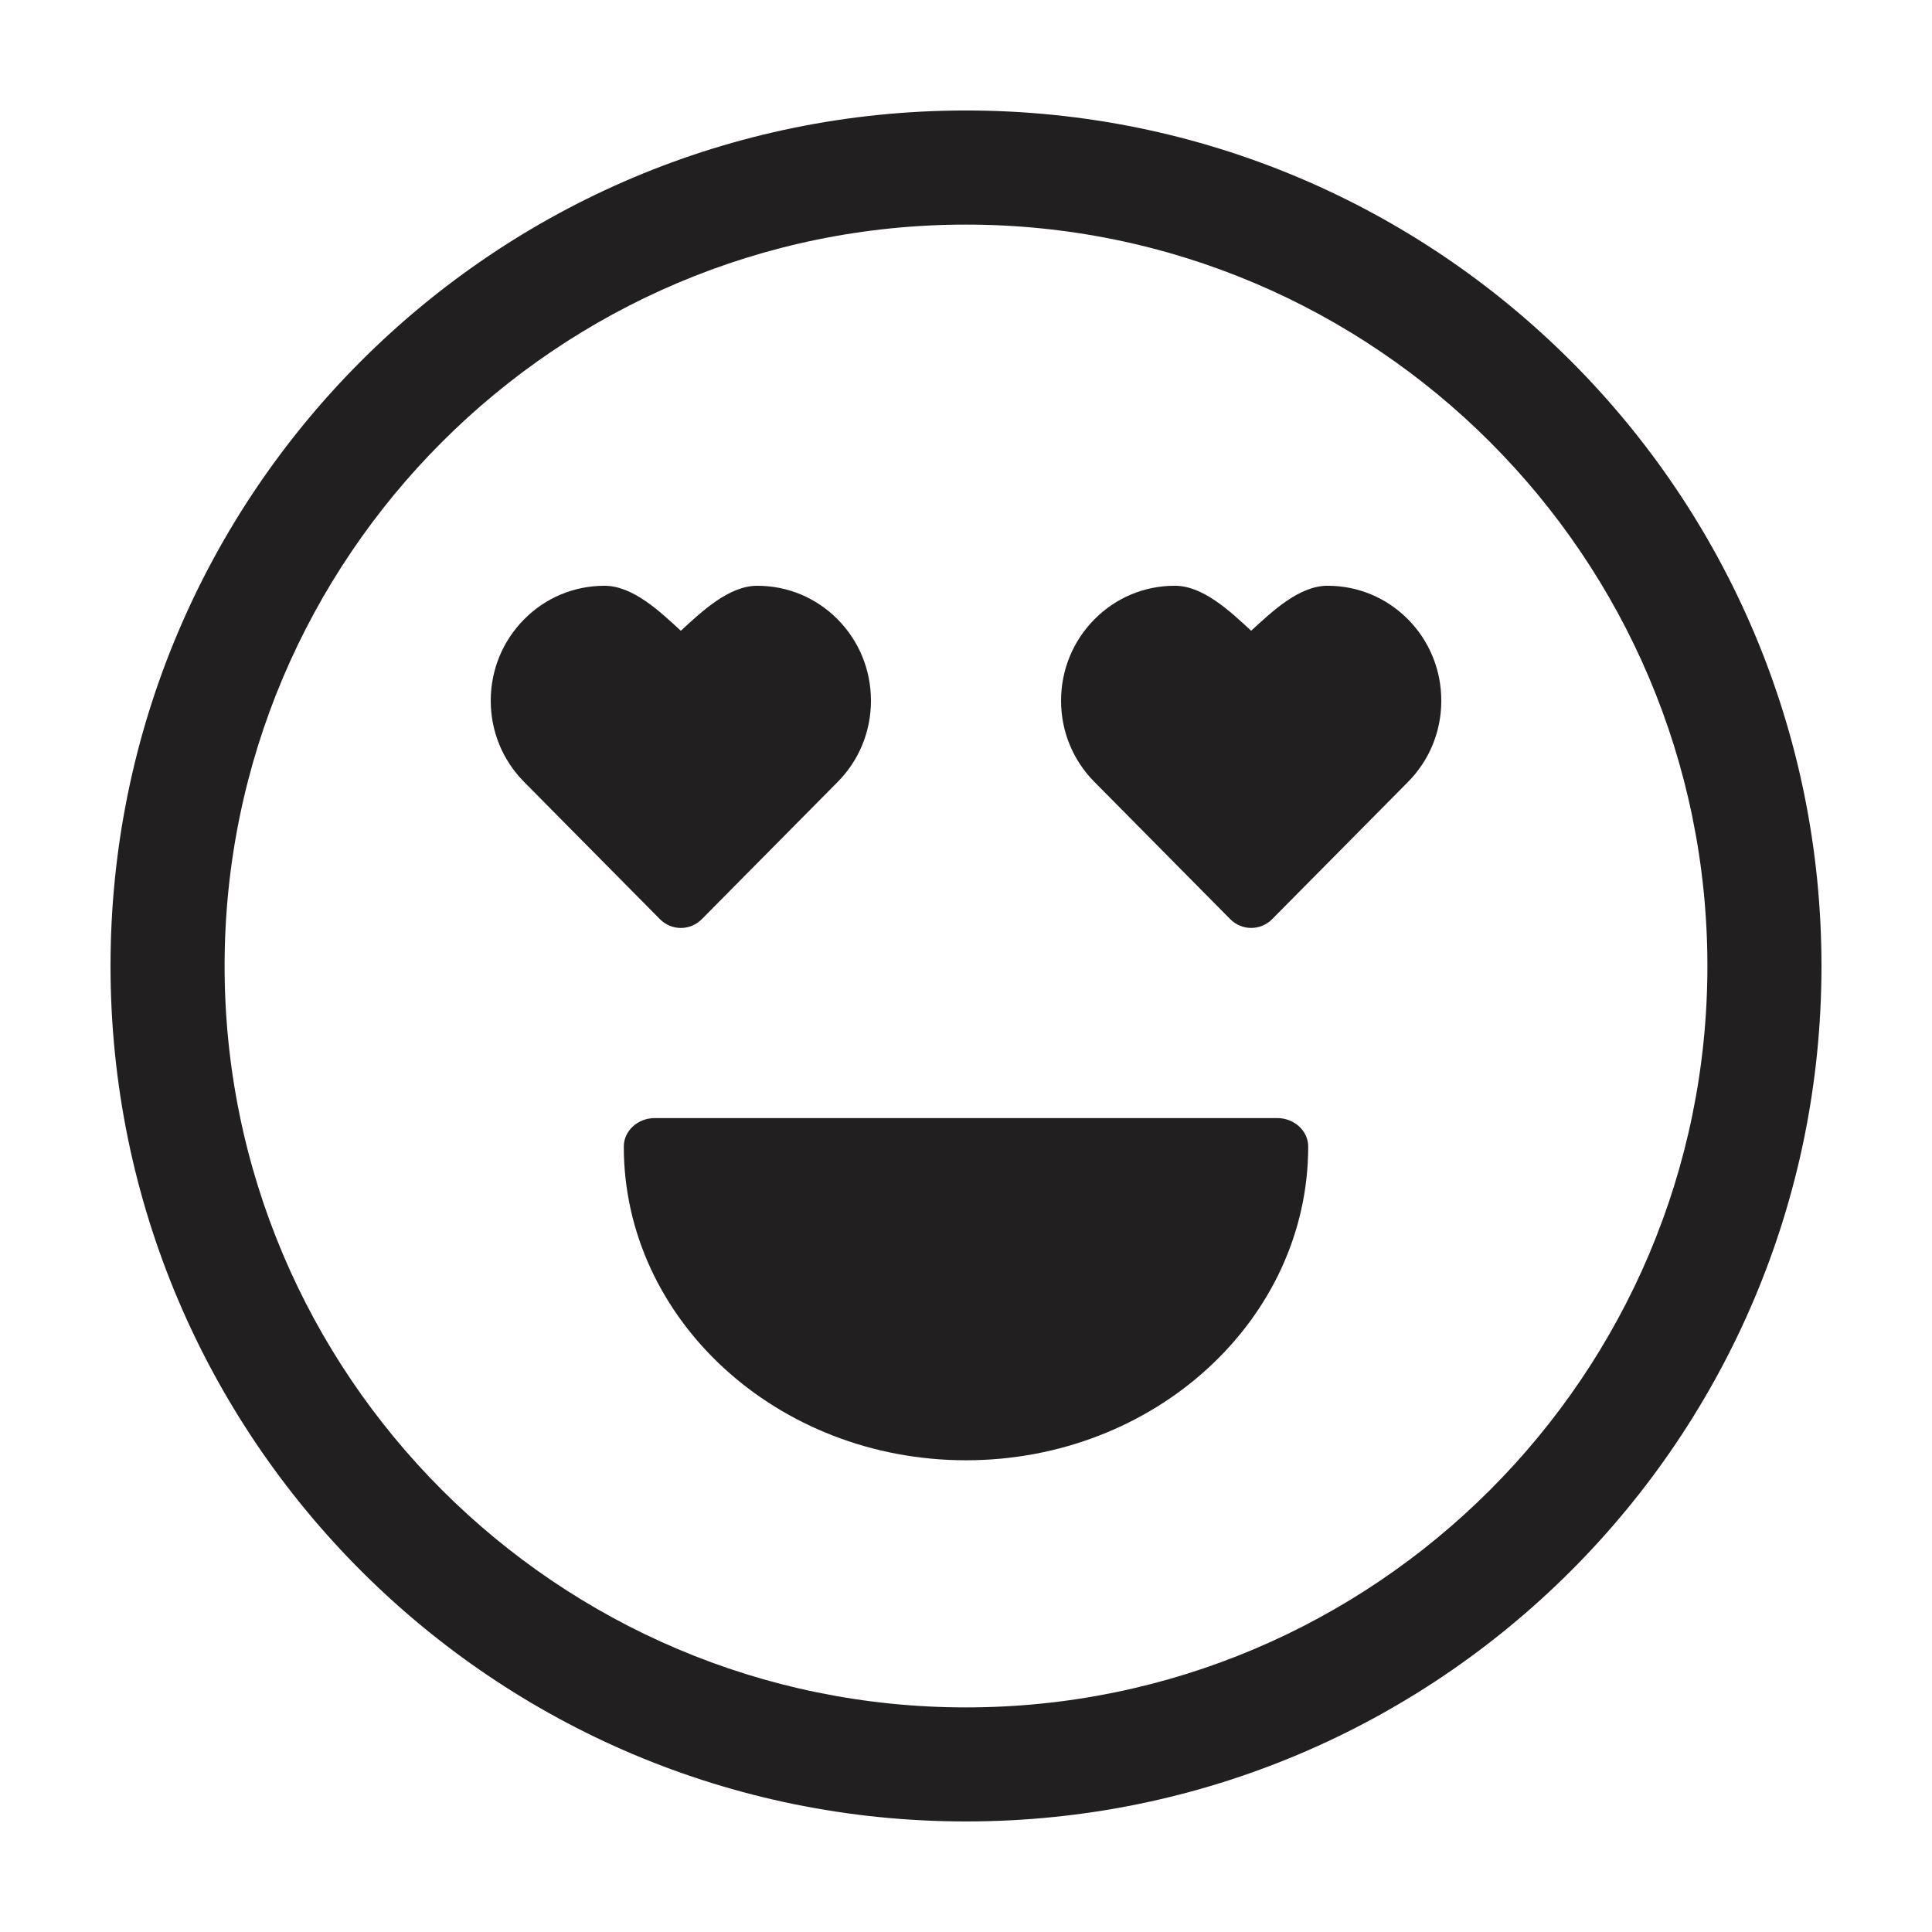
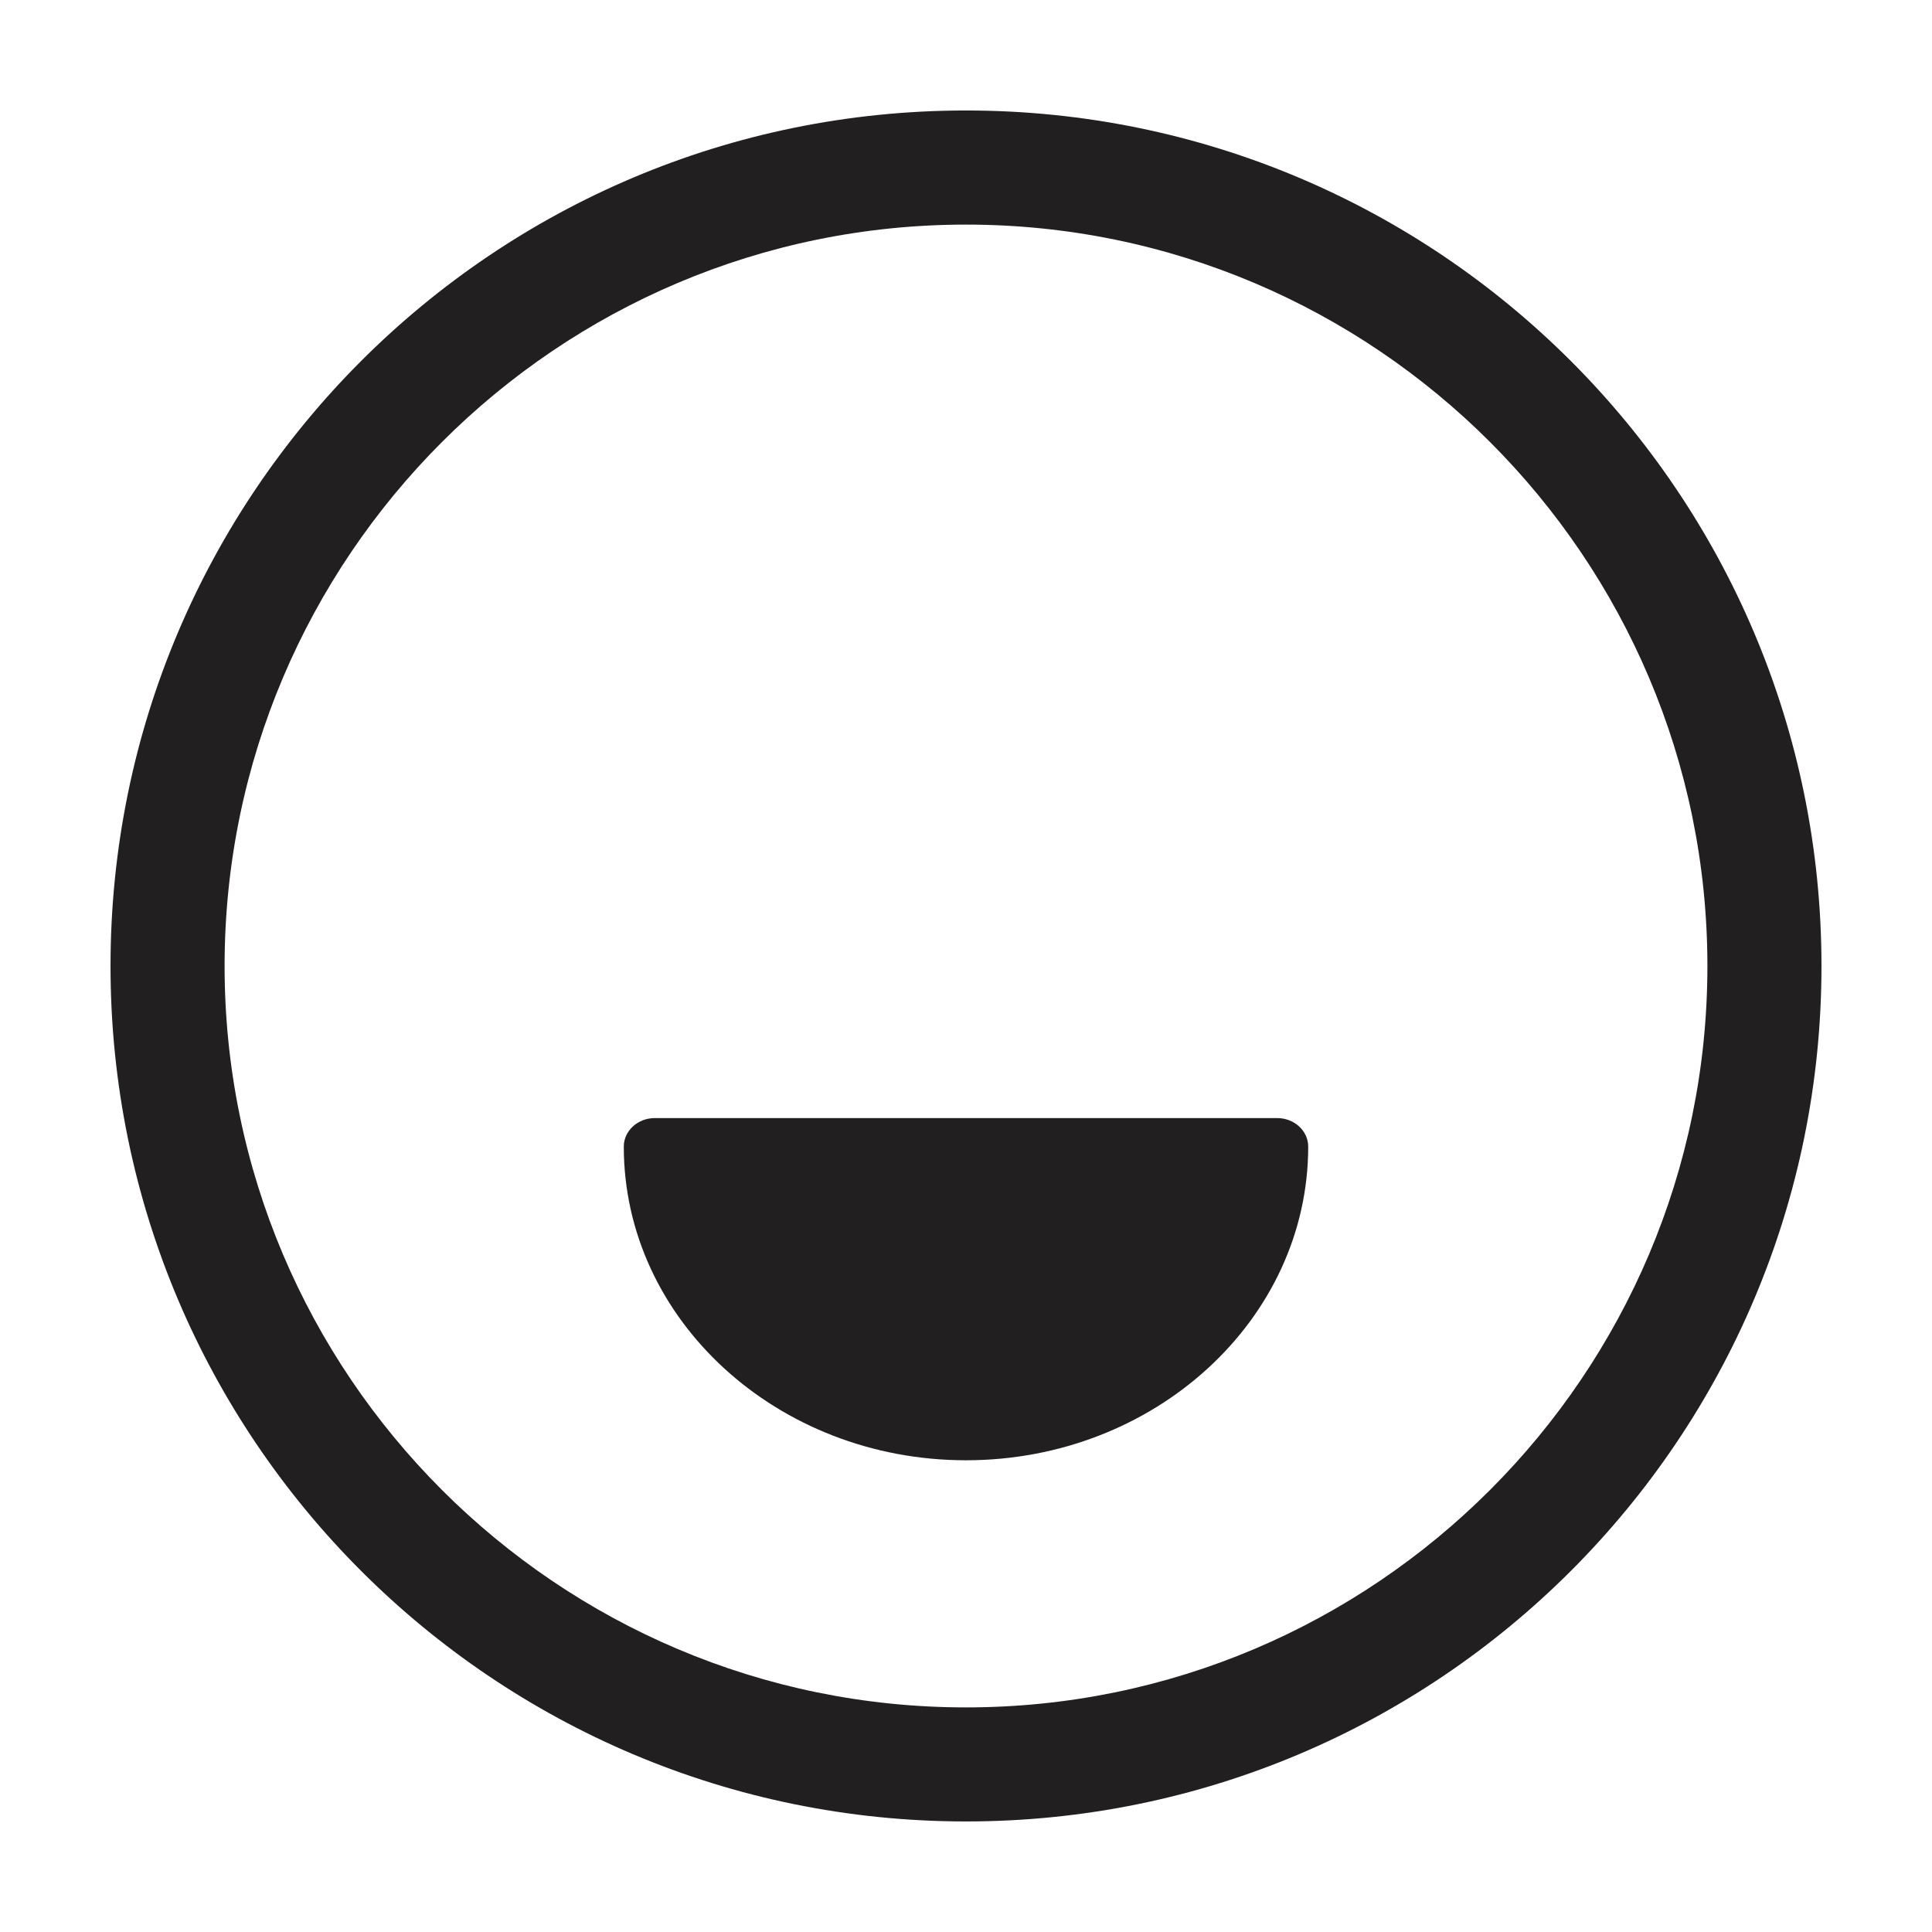
<svg xmlns="http://www.w3.org/2000/svg" width="800px" height="800px" version="1.1" viewBox="144 144 512 512">
  <g fill="#221f20">
-     <path d="m324.43 389.92c2.016 0 4.035-0.785 5.562-2.336l36.004-36.363c5.688-5.754 8.816-13.402 8.816-21.52 0-8.148-3.129-15.793-8.816-21.559-5.699-5.75-13.254-8.906-21.316-8.906-7.551 0-14.688 6.812-20.25 11.922-5.562-5.113-12.695-11.922-20.234-11.922-8.062 0-15.637 3.16-21.312 8.906-5.695 5.762-8.832 13.41-8.832 21.555 0 8.117 3.141 15.77 8.836 21.52l35.988 36.363c1.547 1.555 3.539 2.34 5.555 2.34z" />
-     <path d="m495.82 299.23c-7.551 0-14.688 6.812-20.25 11.922-5.562-5.113-12.695-11.922-20.234-11.922-8.062 0-15.637 3.16-21.312 8.906-5.691 5.766-8.832 13.414-8.832 21.559 0 8.117 3.141 15.77 8.836 21.52l35.988 36.363c1.551 1.551 3.543 2.336 5.562 2.336s4.035-0.785 5.562-2.336l36.004-36.363c5.688-5.754 8.816-13.402 8.816-21.52 0-8.148-3.129-15.793-8.816-21.559-5.703-5.746-13.262-8.906-21.324-8.906z" />
    <path d="m482.45 440.3h-164.9c-4.543 0-8.238 3.379-8.238 7.559 0 45.848 40.676 83.129 90.688 83.129 50.008 0 90.688-37.281 90.688-83.129 0-4.176-3.688-7.559-8.238-7.559z" />
    <path d="m400 173.28c-125.22 0-226.71 101.5-226.71 226.71s101.5 226.71 226.71 226.71 226.71-101.5 226.71-226.71c-0.004-125.21-101.5-226.71-226.71-226.71zm0 423.2c-108.34 0-196.48-88.141-196.48-196.48s88.141-196.48 196.48-196.48 196.48 88.141 196.48 196.48c0 108.34-88.141 196.48-196.48 196.48z" />
  </g>
</svg>